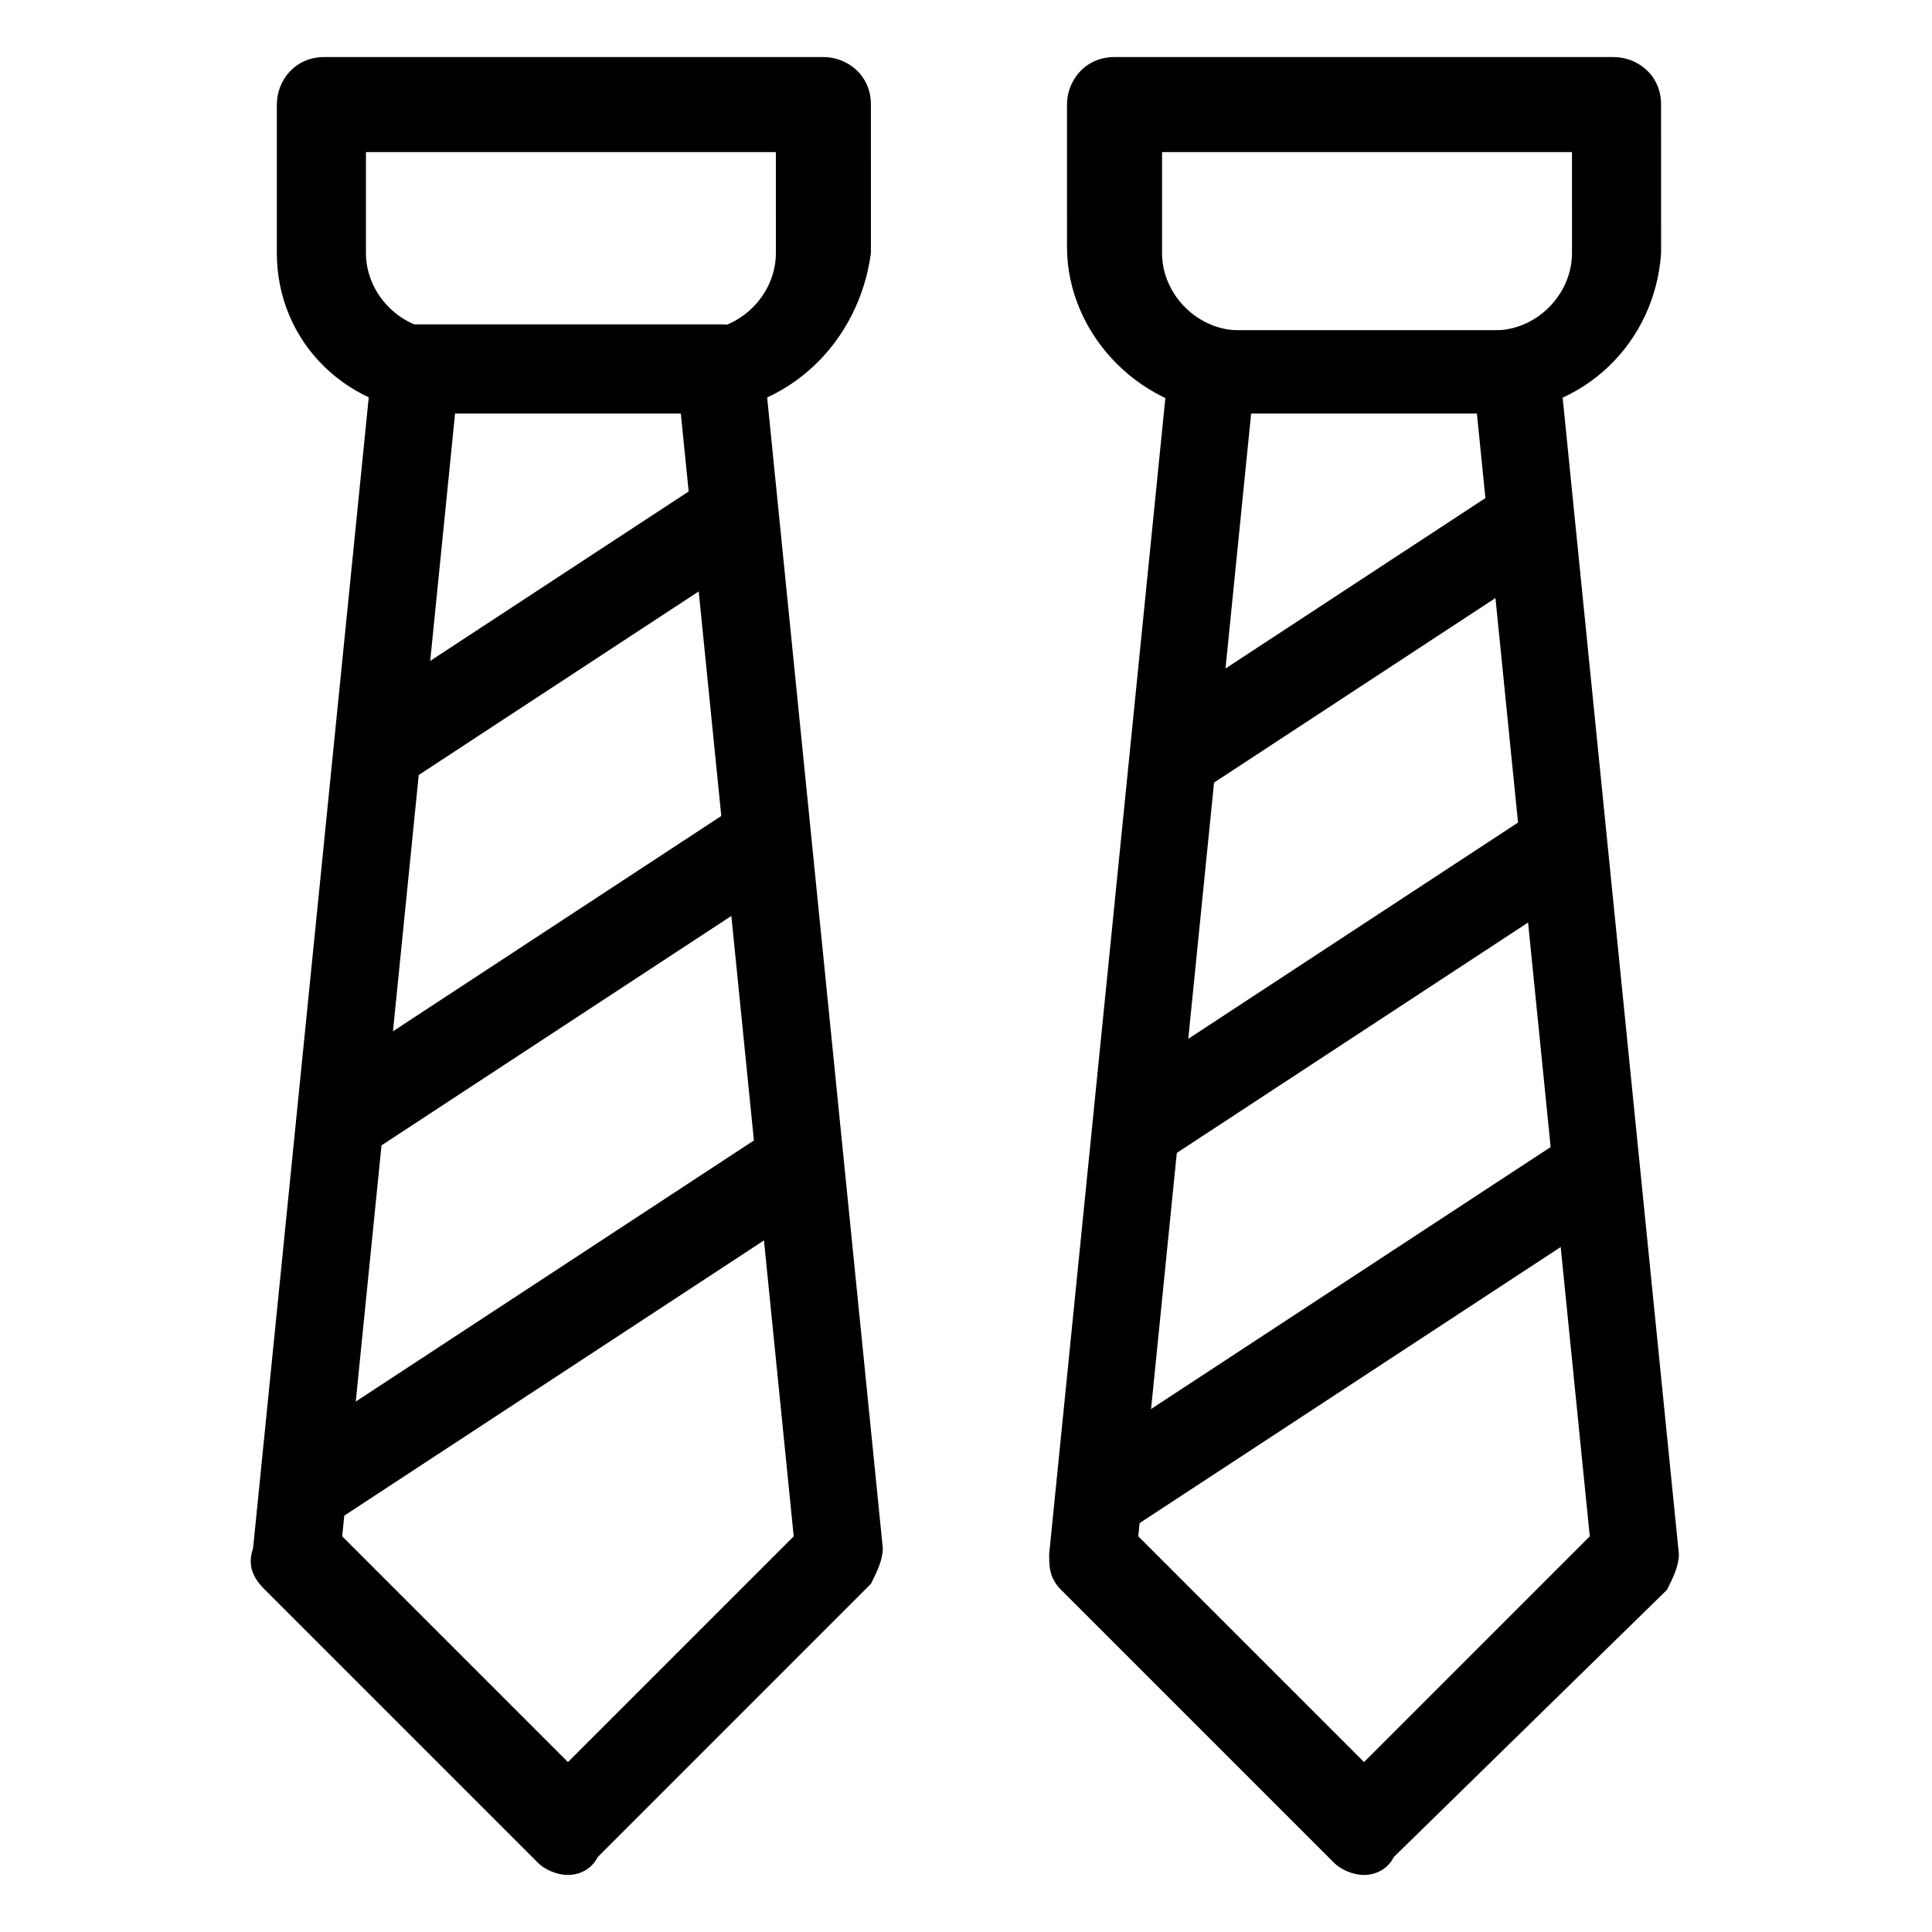
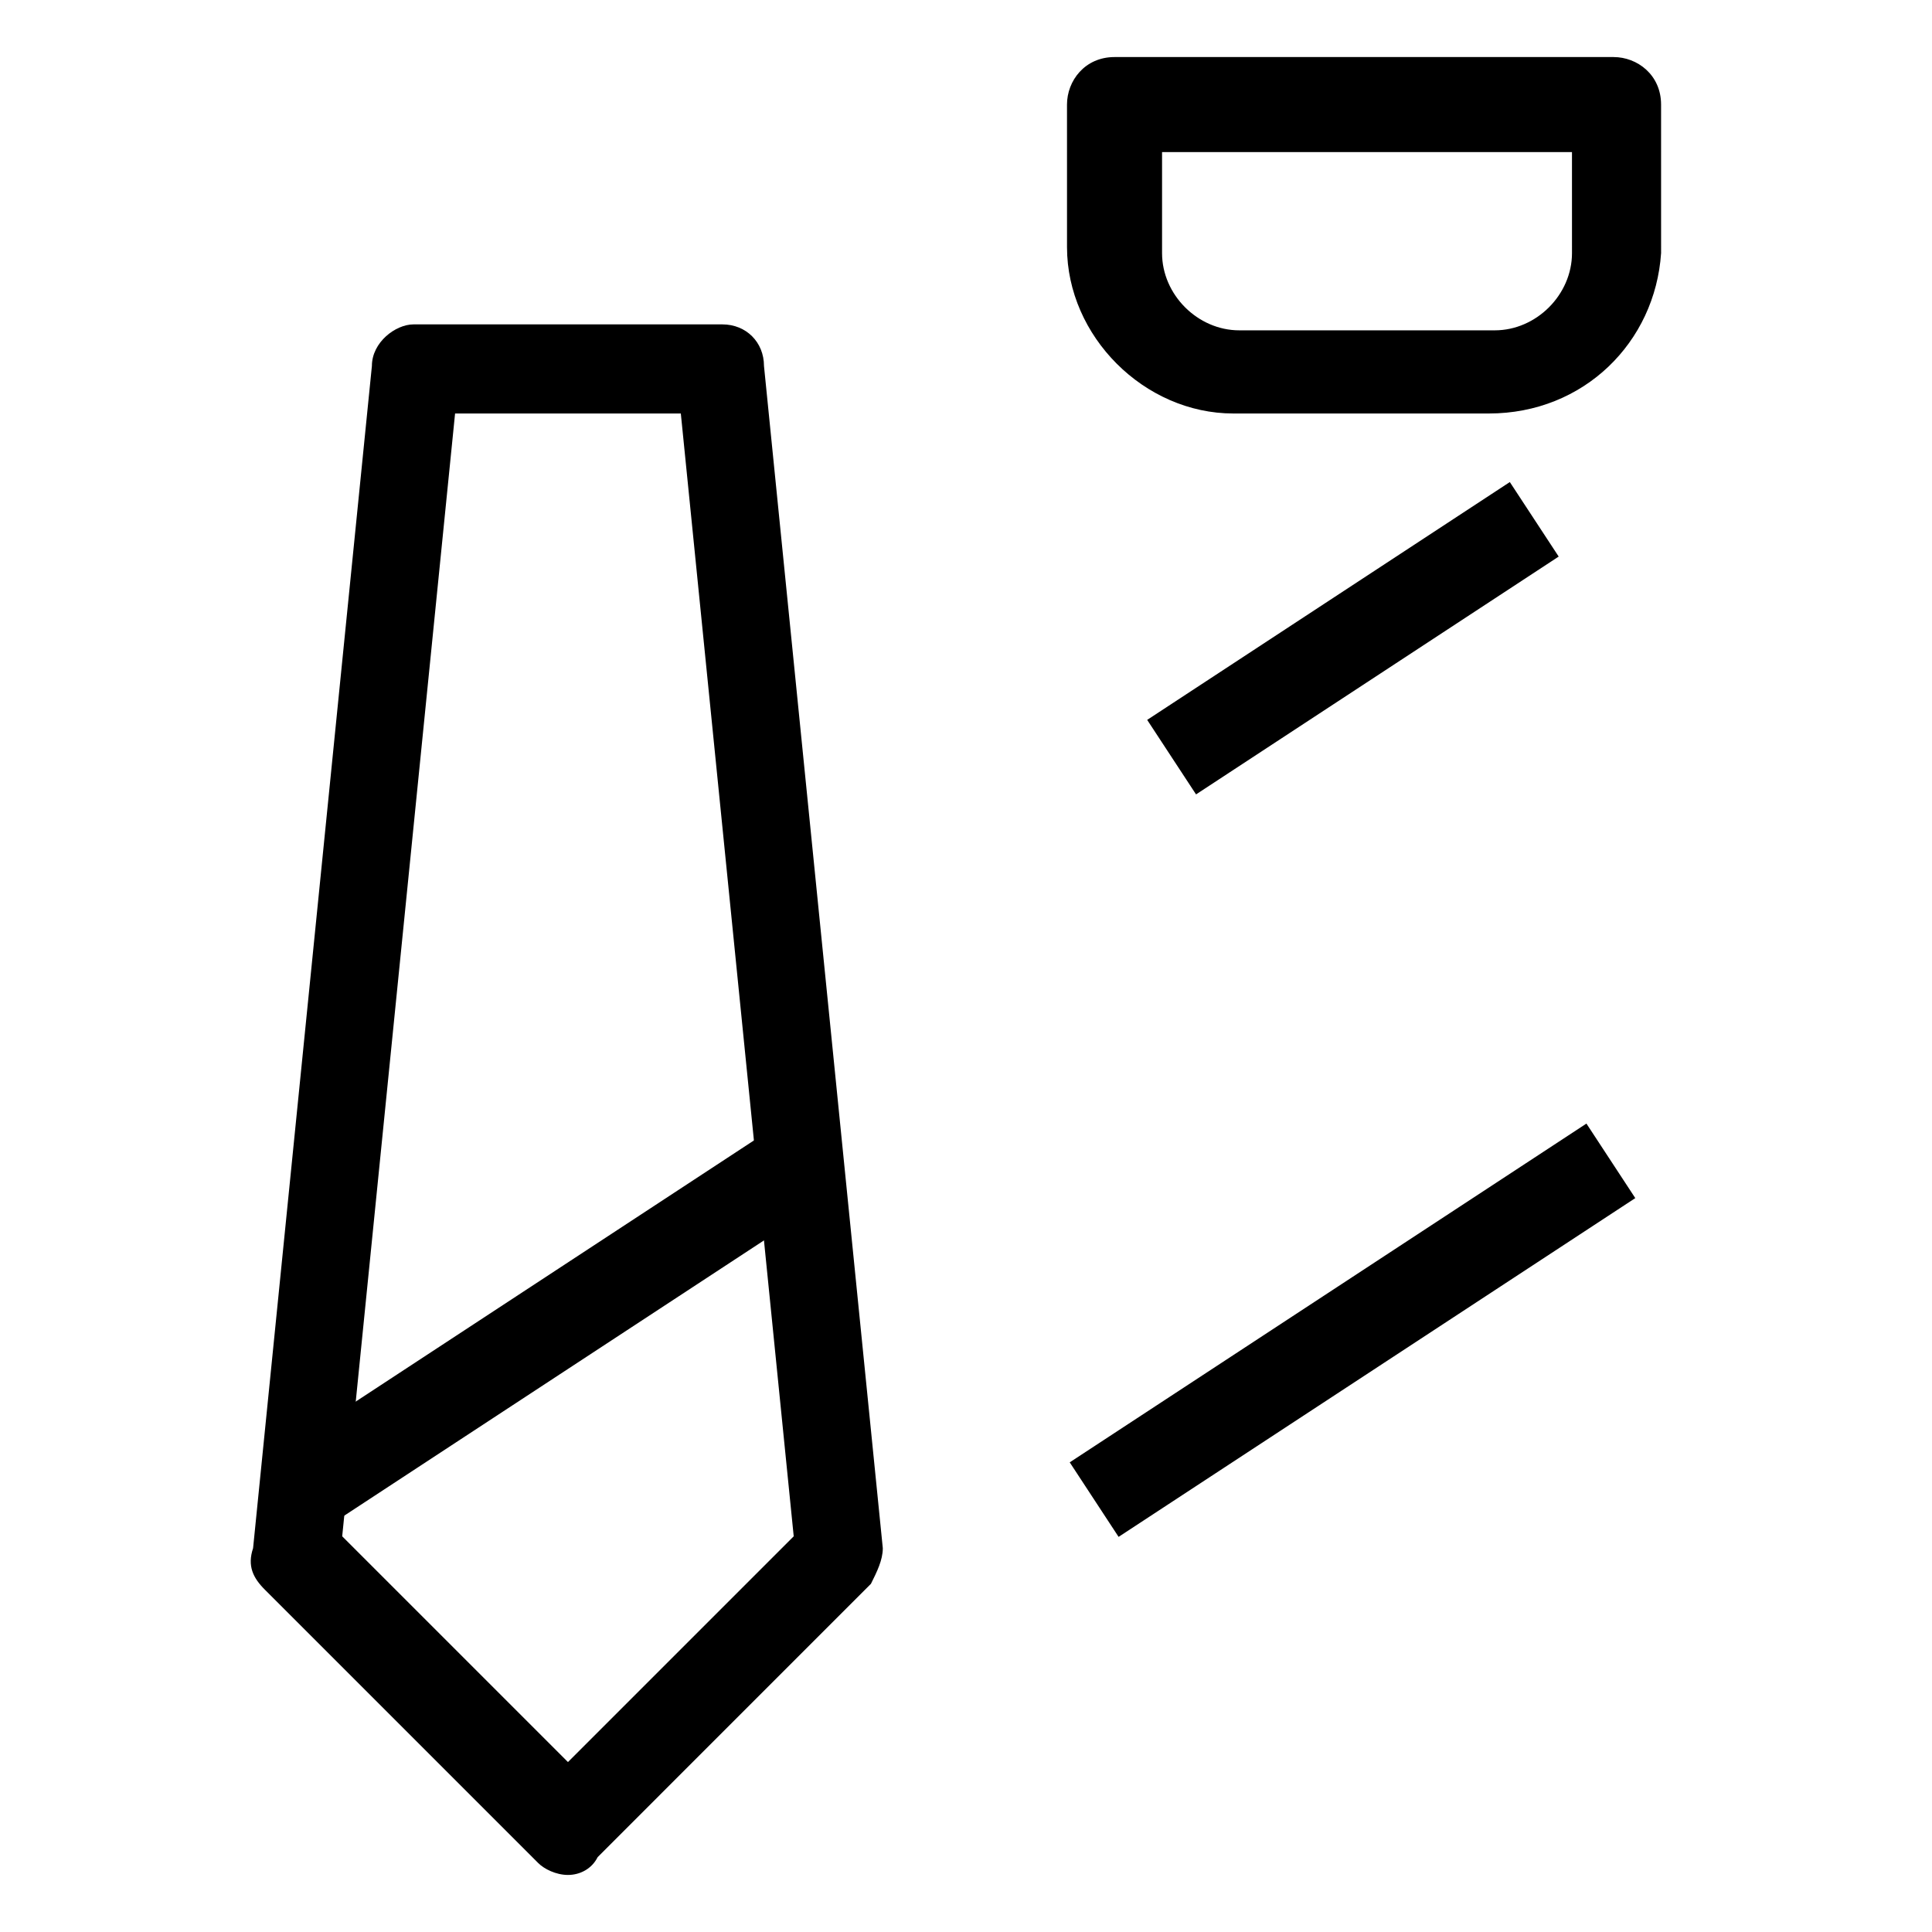
<svg xmlns="http://www.w3.org/2000/svg" fill="#000000" width="800px" height="800px" version="1.1" viewBox="144 144 512 512">
  <g>
-     <path d="m327.57 253.58h-66.125c-25.188 0-44.082-18.891-44.082-42.508v-39.359c0-6.297 4.723-12.594 12.594-12.594h132.25c6.297 0 12.594 4.723 12.594 12.594l0.004 39.359c-3.148 23.617-22.043 42.508-47.234 42.508zm-86.59-69.273v26.766c0 11.02 9.445 20.469 20.469 20.469h67.699c11.02 0 20.469-9.445 20.469-20.469l-0.004-26.766z" />
    <path d="m294.51 640.88c-3.148 0-6.297-1.574-7.871-3.148l-72.422-72.422c-3.148-3.148-4.723-6.301-3.148-11.023l31.488-313.3c0-6.297 6.297-11.02 11.02-11.02h81.867c6.297 0 11.02 4.723 11.02 11.02l31.488 313.3c0 3.148-1.574 6.297-3.148 9.445l-72.418 72.426c-1.574 3.148-4.723 4.723-7.875 4.723zm-59.824-89.742 59.828 59.828 59.828-59.828-29.918-297.56h-59.824z" />
-     <path d="m332.27 270.46 12.949 19.75-96.117 63.016-12.949-19.75z" />
-     <path d="m340.47 356.75 12.949 19.746-113.22 74.254-12.949-19.746z" />
    <path d="m352.61 440.45 12.949 19.746-136.92 89.793-12.949-19.746z" />
    <path d="m538.55 253.58h-67.699c-23.617 0-44.082-20.469-44.082-44.082l-0.004-37.785c0-6.297 4.723-12.594 12.594-12.594h132.25c6.297 0 12.594 4.723 12.594 12.594l0.004 39.359c-1.574 23.617-20.465 42.508-45.656 42.508zm-86.594-69.273v26.766c0 11.02 9.445 20.469 20.469 20.469h67.699c11.02 0 20.469-9.445 20.469-20.469l-0.004-26.766z" />
-     <path d="m505.48 640.88c-3.148 0-6.297-1.574-7.871-3.148l-72.422-72.422c-3.148-3.148-3.148-6.297-3.148-9.445l31.488-313.3c0-6.297 6.297-11.02 11.02-11.02h81.867c6.297 0 11.02 4.723 11.02 11.02l31.488 313.3c0 3.148-1.574 6.297-3.148 9.445l-72.422 70.848c-1.574 3.148-4.723 4.723-7.871 4.723zm-59.828-89.742 59.828 59.828 59.828-59.828-29.914-297.56h-59.828z" />
    <path d="m544.12 271.75 12.949 19.746-96.105 63.027-12.949-19.746z" />
-     <path d="m552.31 358.04 12.949 19.746-113.22 74.254-12.949-19.746z" />
    <path d="m564.42 441.76 12.949 19.75-136.93 89.777-12.949-19.75z" />
  </g>
</svg>